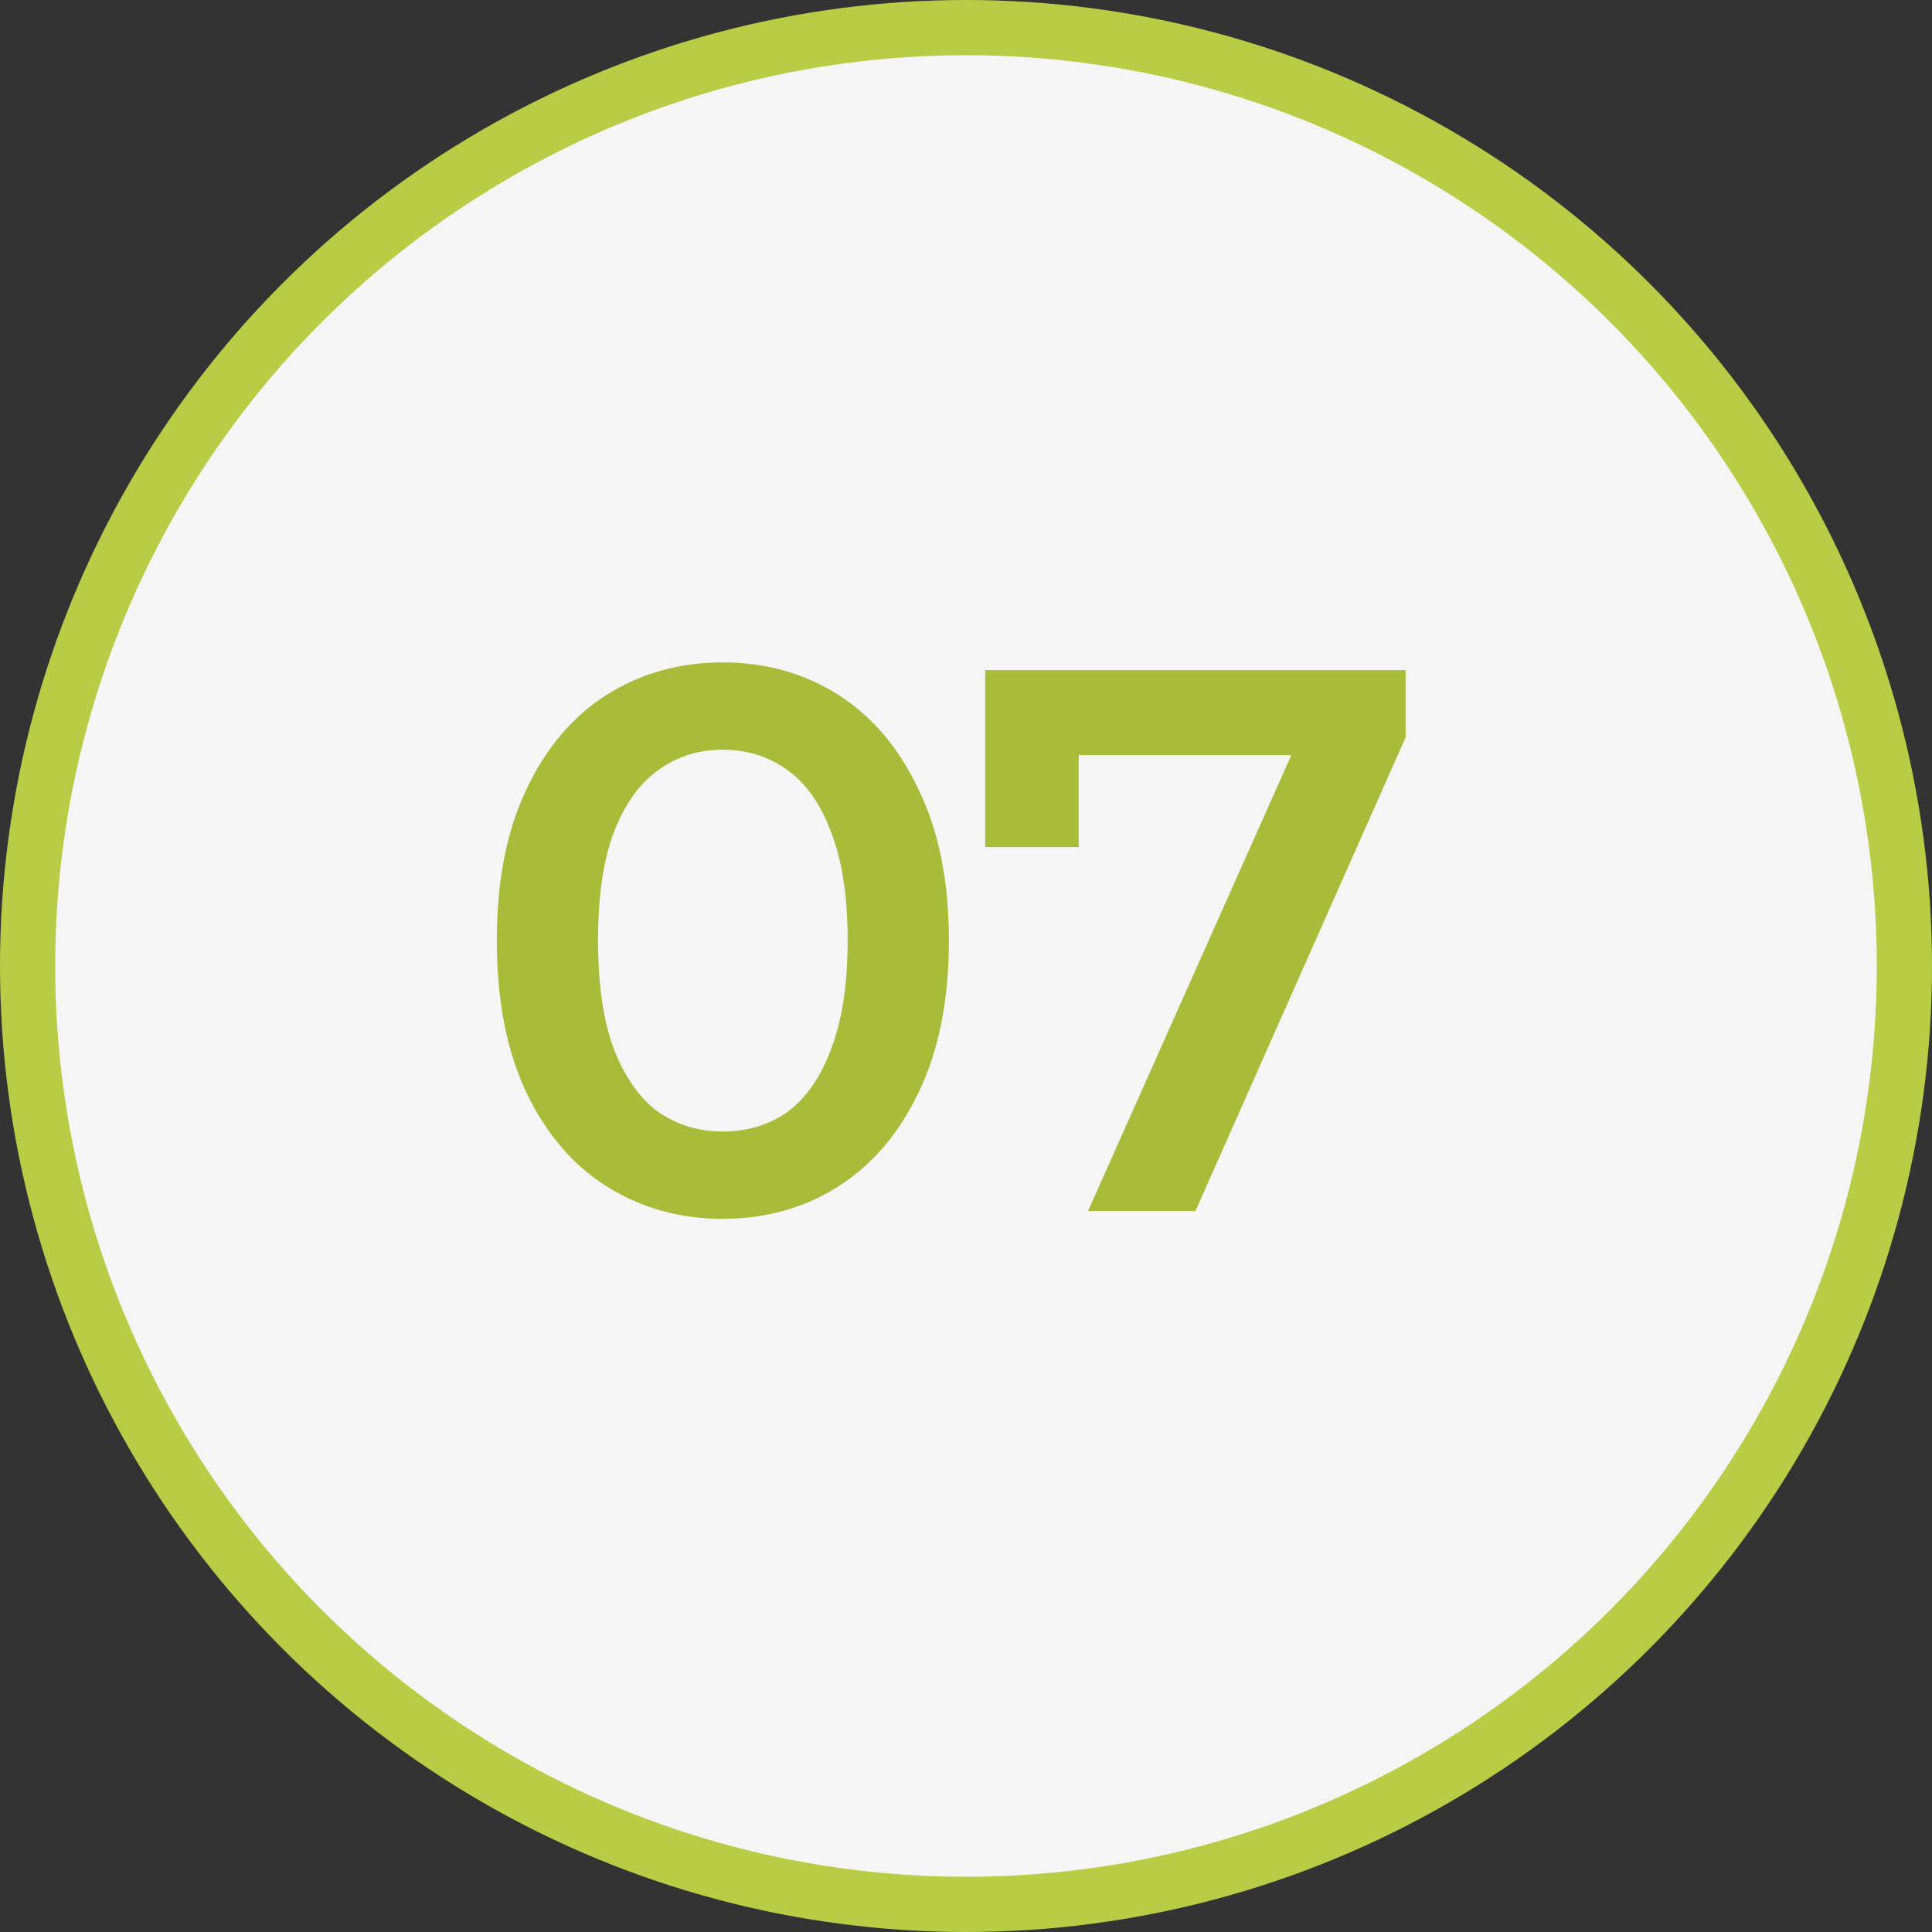
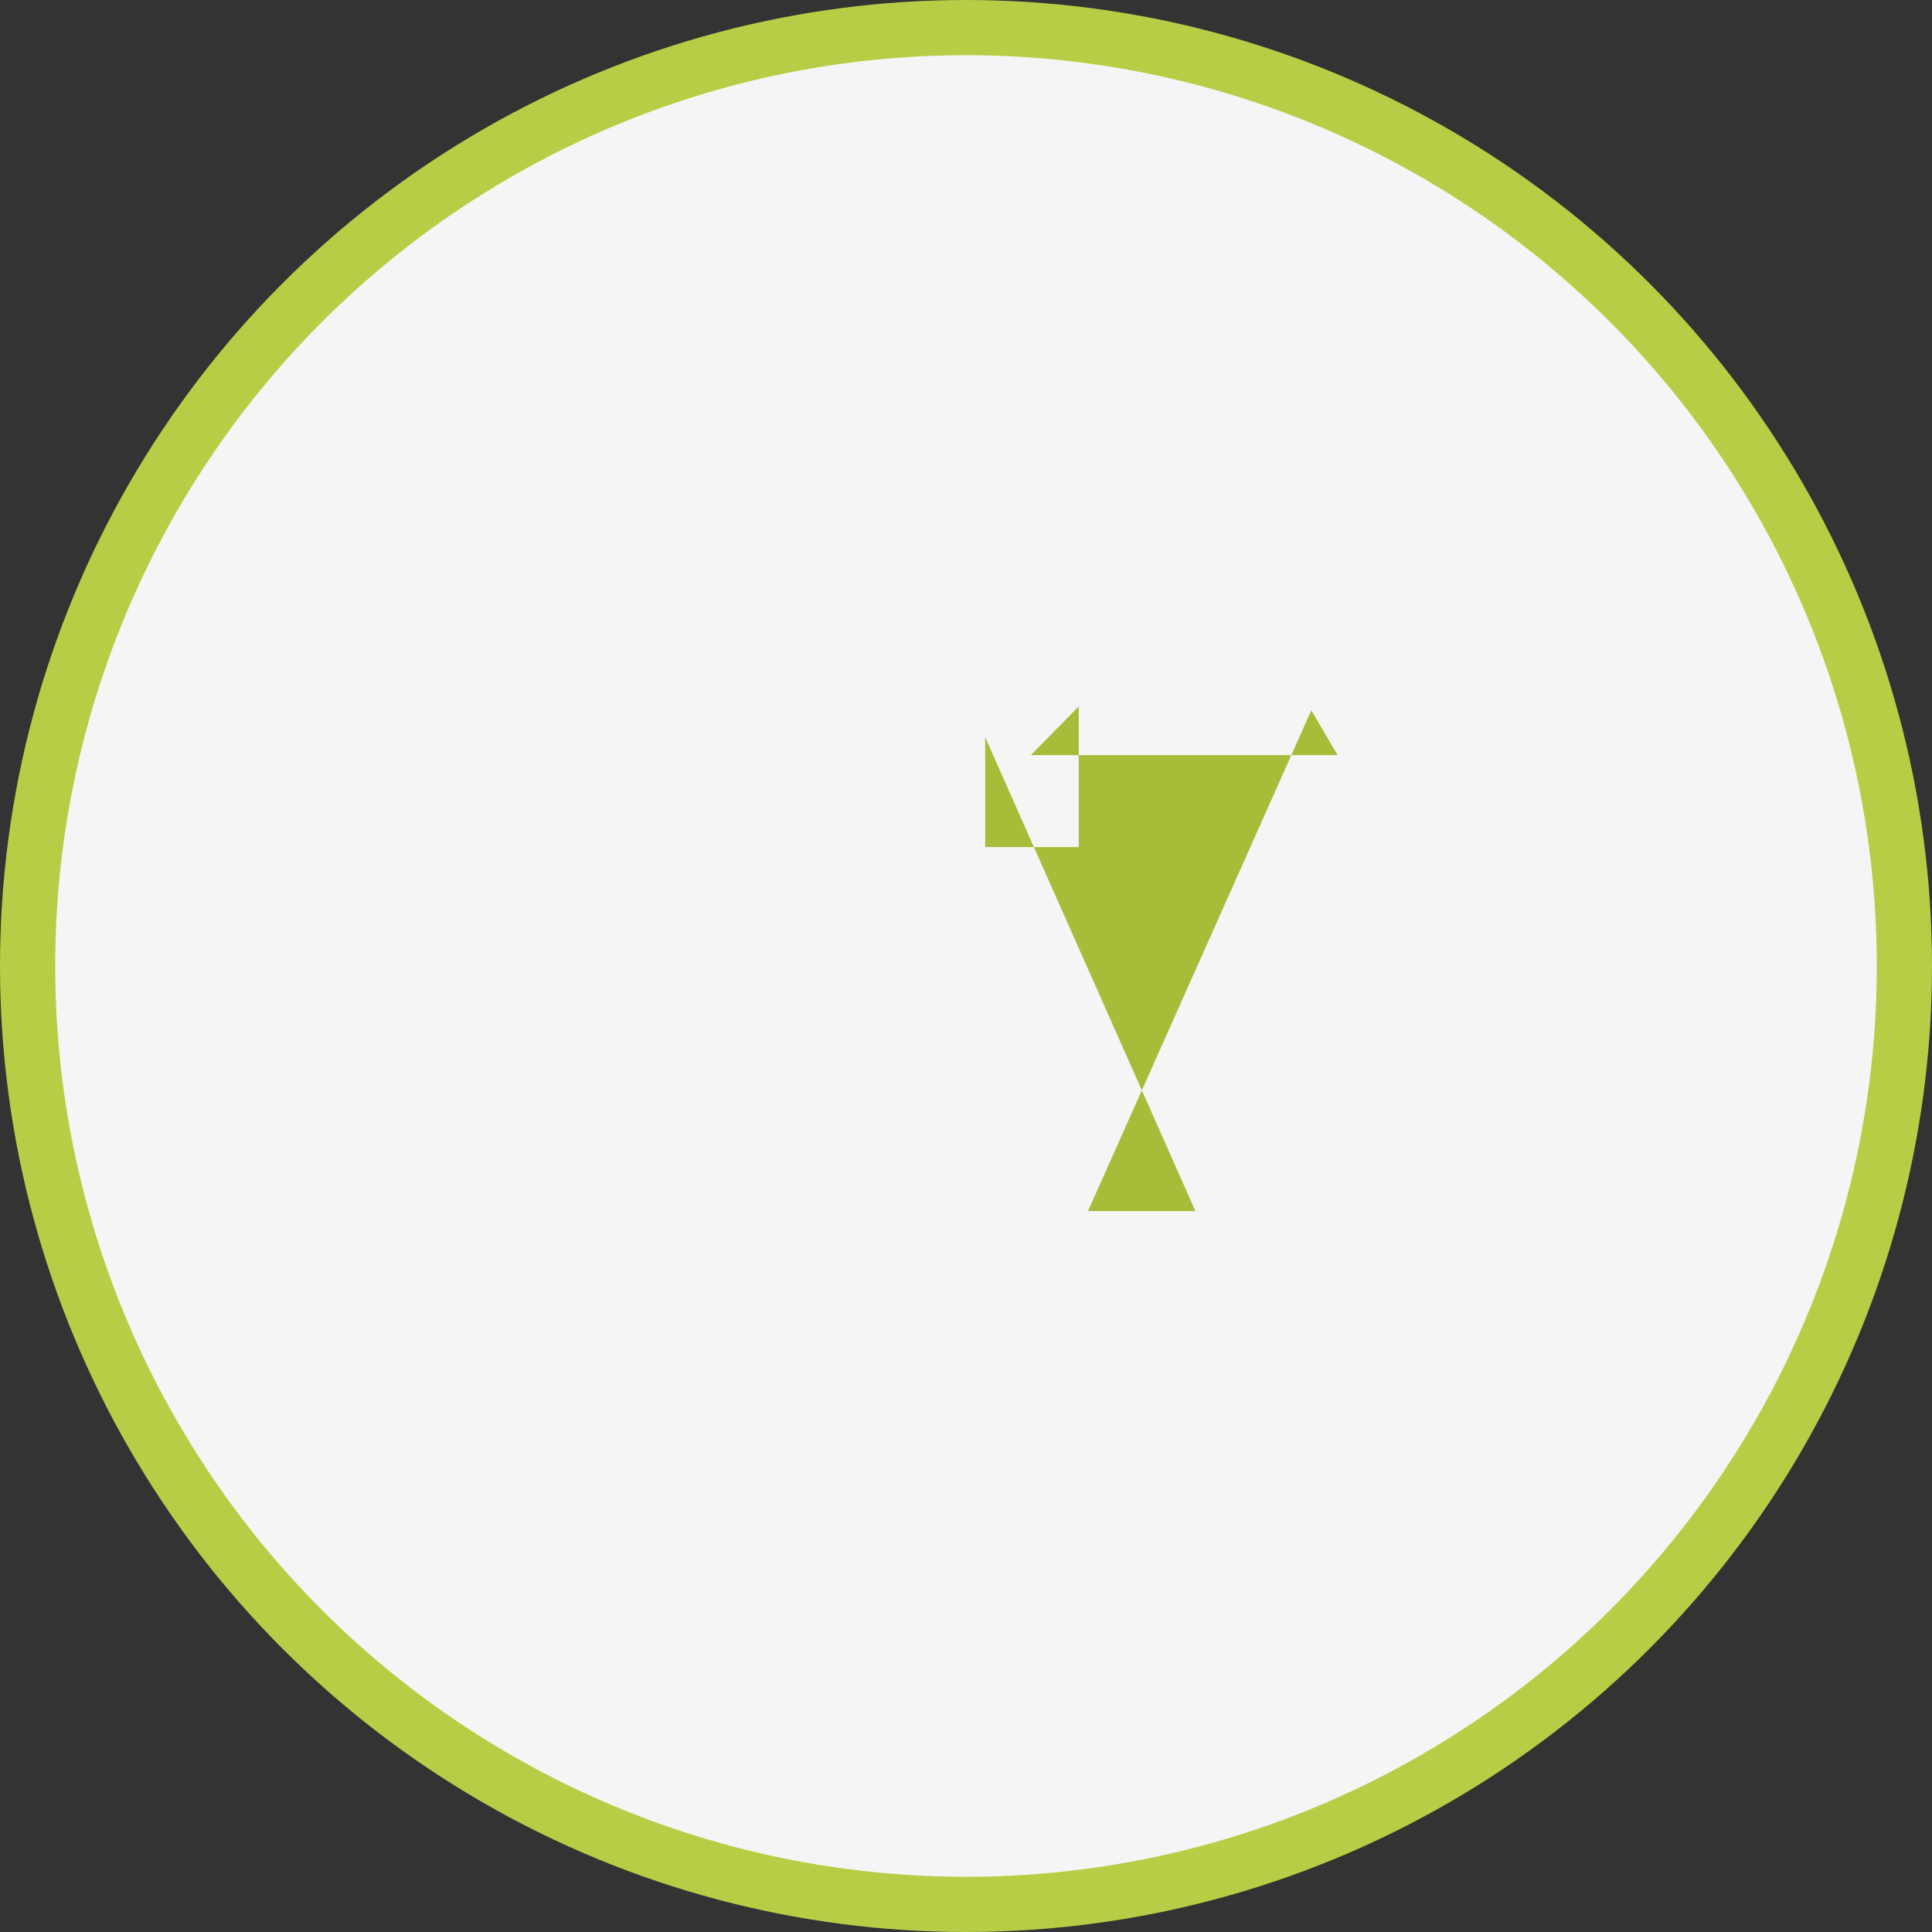
<svg xmlns="http://www.w3.org/2000/svg" width="35" height="35" viewBox="0 0 35 35" fill="none">
  <rect x="0" y="0" width="35" height="35" fill="#333333" stroke="none" />
  <circle cx="17.5" cy="17.5" r="17" fill="#F5F5F5" stroke="#B8CD45" />
-   <path d="M13.088 22.08C12.313 22.08 11.613 21.884 10.988 21.492C10.372 21.1 9.887 20.531 9.532 19.784C9.177 19.028 9 18.113 9 17.04C9 15.967 9.177 15.057 9.532 14.31C9.887 13.554 10.372 12.98 10.988 12.588C11.613 12.196 12.313 12 13.088 12C13.872 12 14.572 12.196 15.188 12.588C15.804 12.98 16.289 13.554 16.644 14.31C17.008 15.057 17.19 15.967 17.19 17.04C17.19 18.113 17.008 19.028 16.644 19.784C16.289 20.531 15.804 21.1 15.188 21.492C14.572 21.884 13.872 22.08 13.088 22.08ZM13.088 20.498C13.545 20.498 13.942 20.377 14.278 20.134C14.614 19.882 14.875 19.499 15.062 18.986C15.258 18.473 15.356 17.824 15.356 17.04C15.356 16.247 15.258 15.598 15.062 15.094C14.875 14.581 14.614 14.203 14.278 13.96C13.942 13.708 13.545 13.582 13.088 13.582C12.649 13.582 12.257 13.708 11.912 13.96C11.576 14.203 11.31 14.581 11.114 15.094C10.927 15.598 10.834 16.247 10.834 17.04C10.834 17.824 10.927 18.473 11.114 18.986C11.31 19.499 11.576 19.882 11.912 20.134C12.257 20.377 12.649 20.498 13.088 20.498Z" fill="#A8BC39" />
-   <path d="M19.71 21.94L23.756 12.868L24.232 13.68H18.674L19.542 12.798V15.346H17.848V12.14H25.464V13.358L21.656 21.94H19.71Z" fill="#A8BC39" />
+   <path d="M19.71 21.94L23.756 12.868L24.232 13.68H18.674L19.542 12.798V15.346H17.848V12.14V13.358L21.656 21.94H19.71Z" fill="#A8BC39" />
</svg>